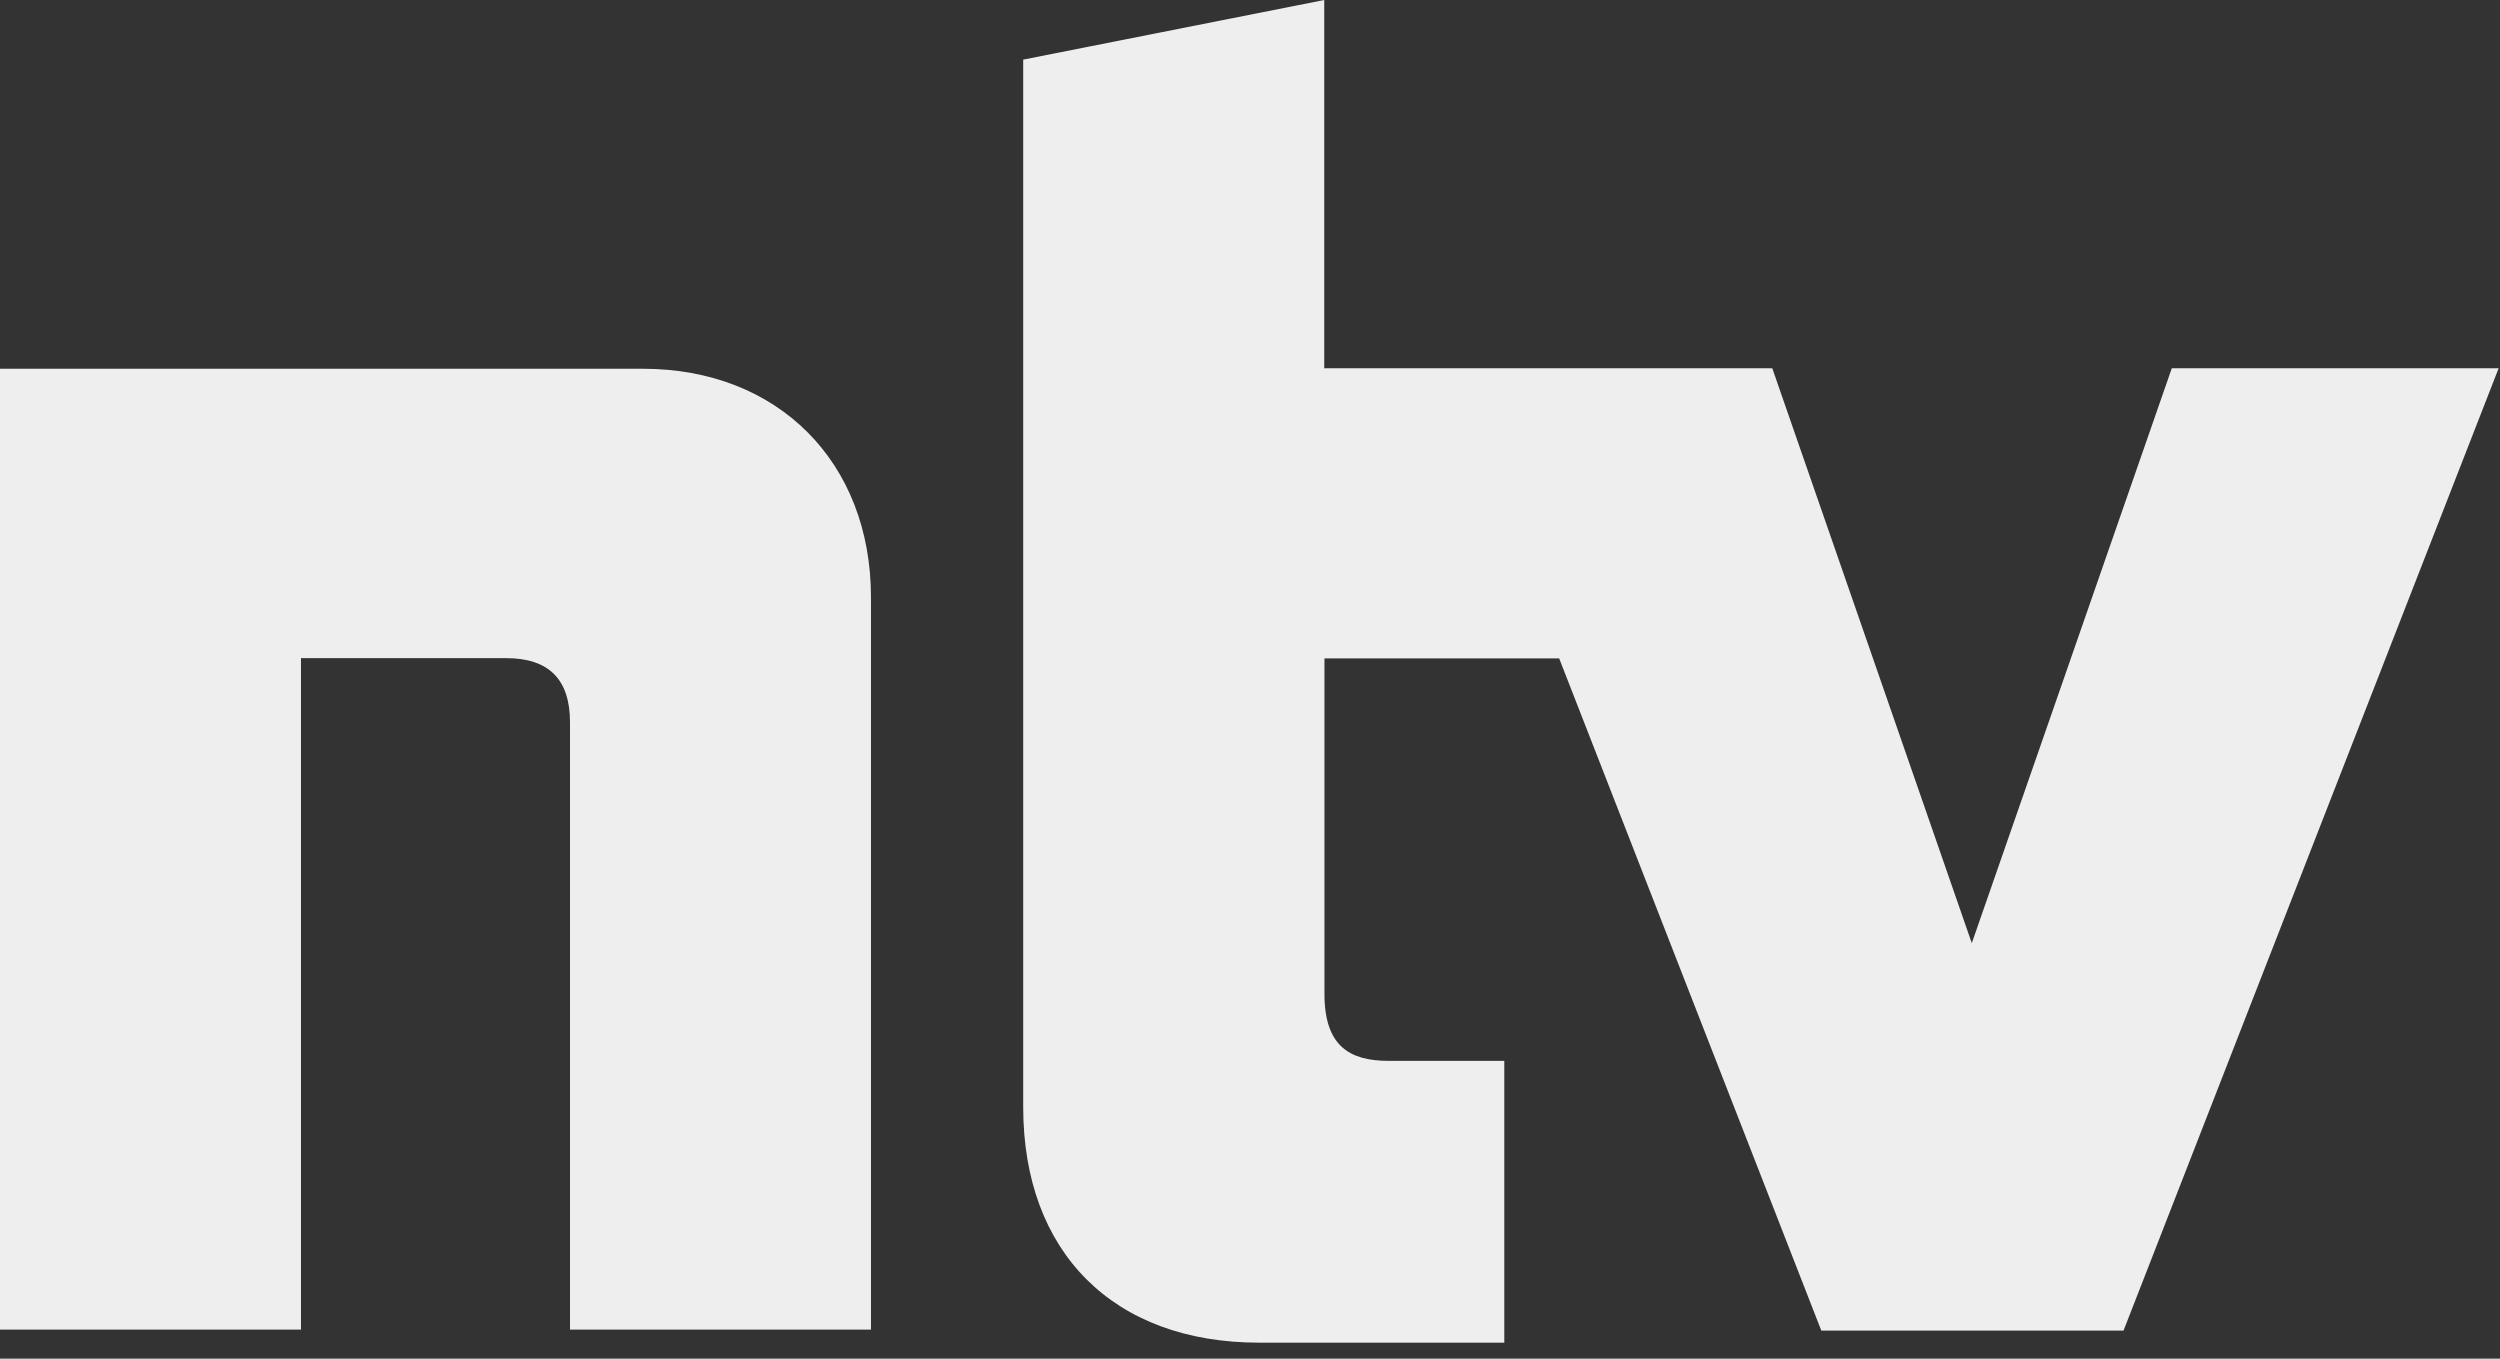
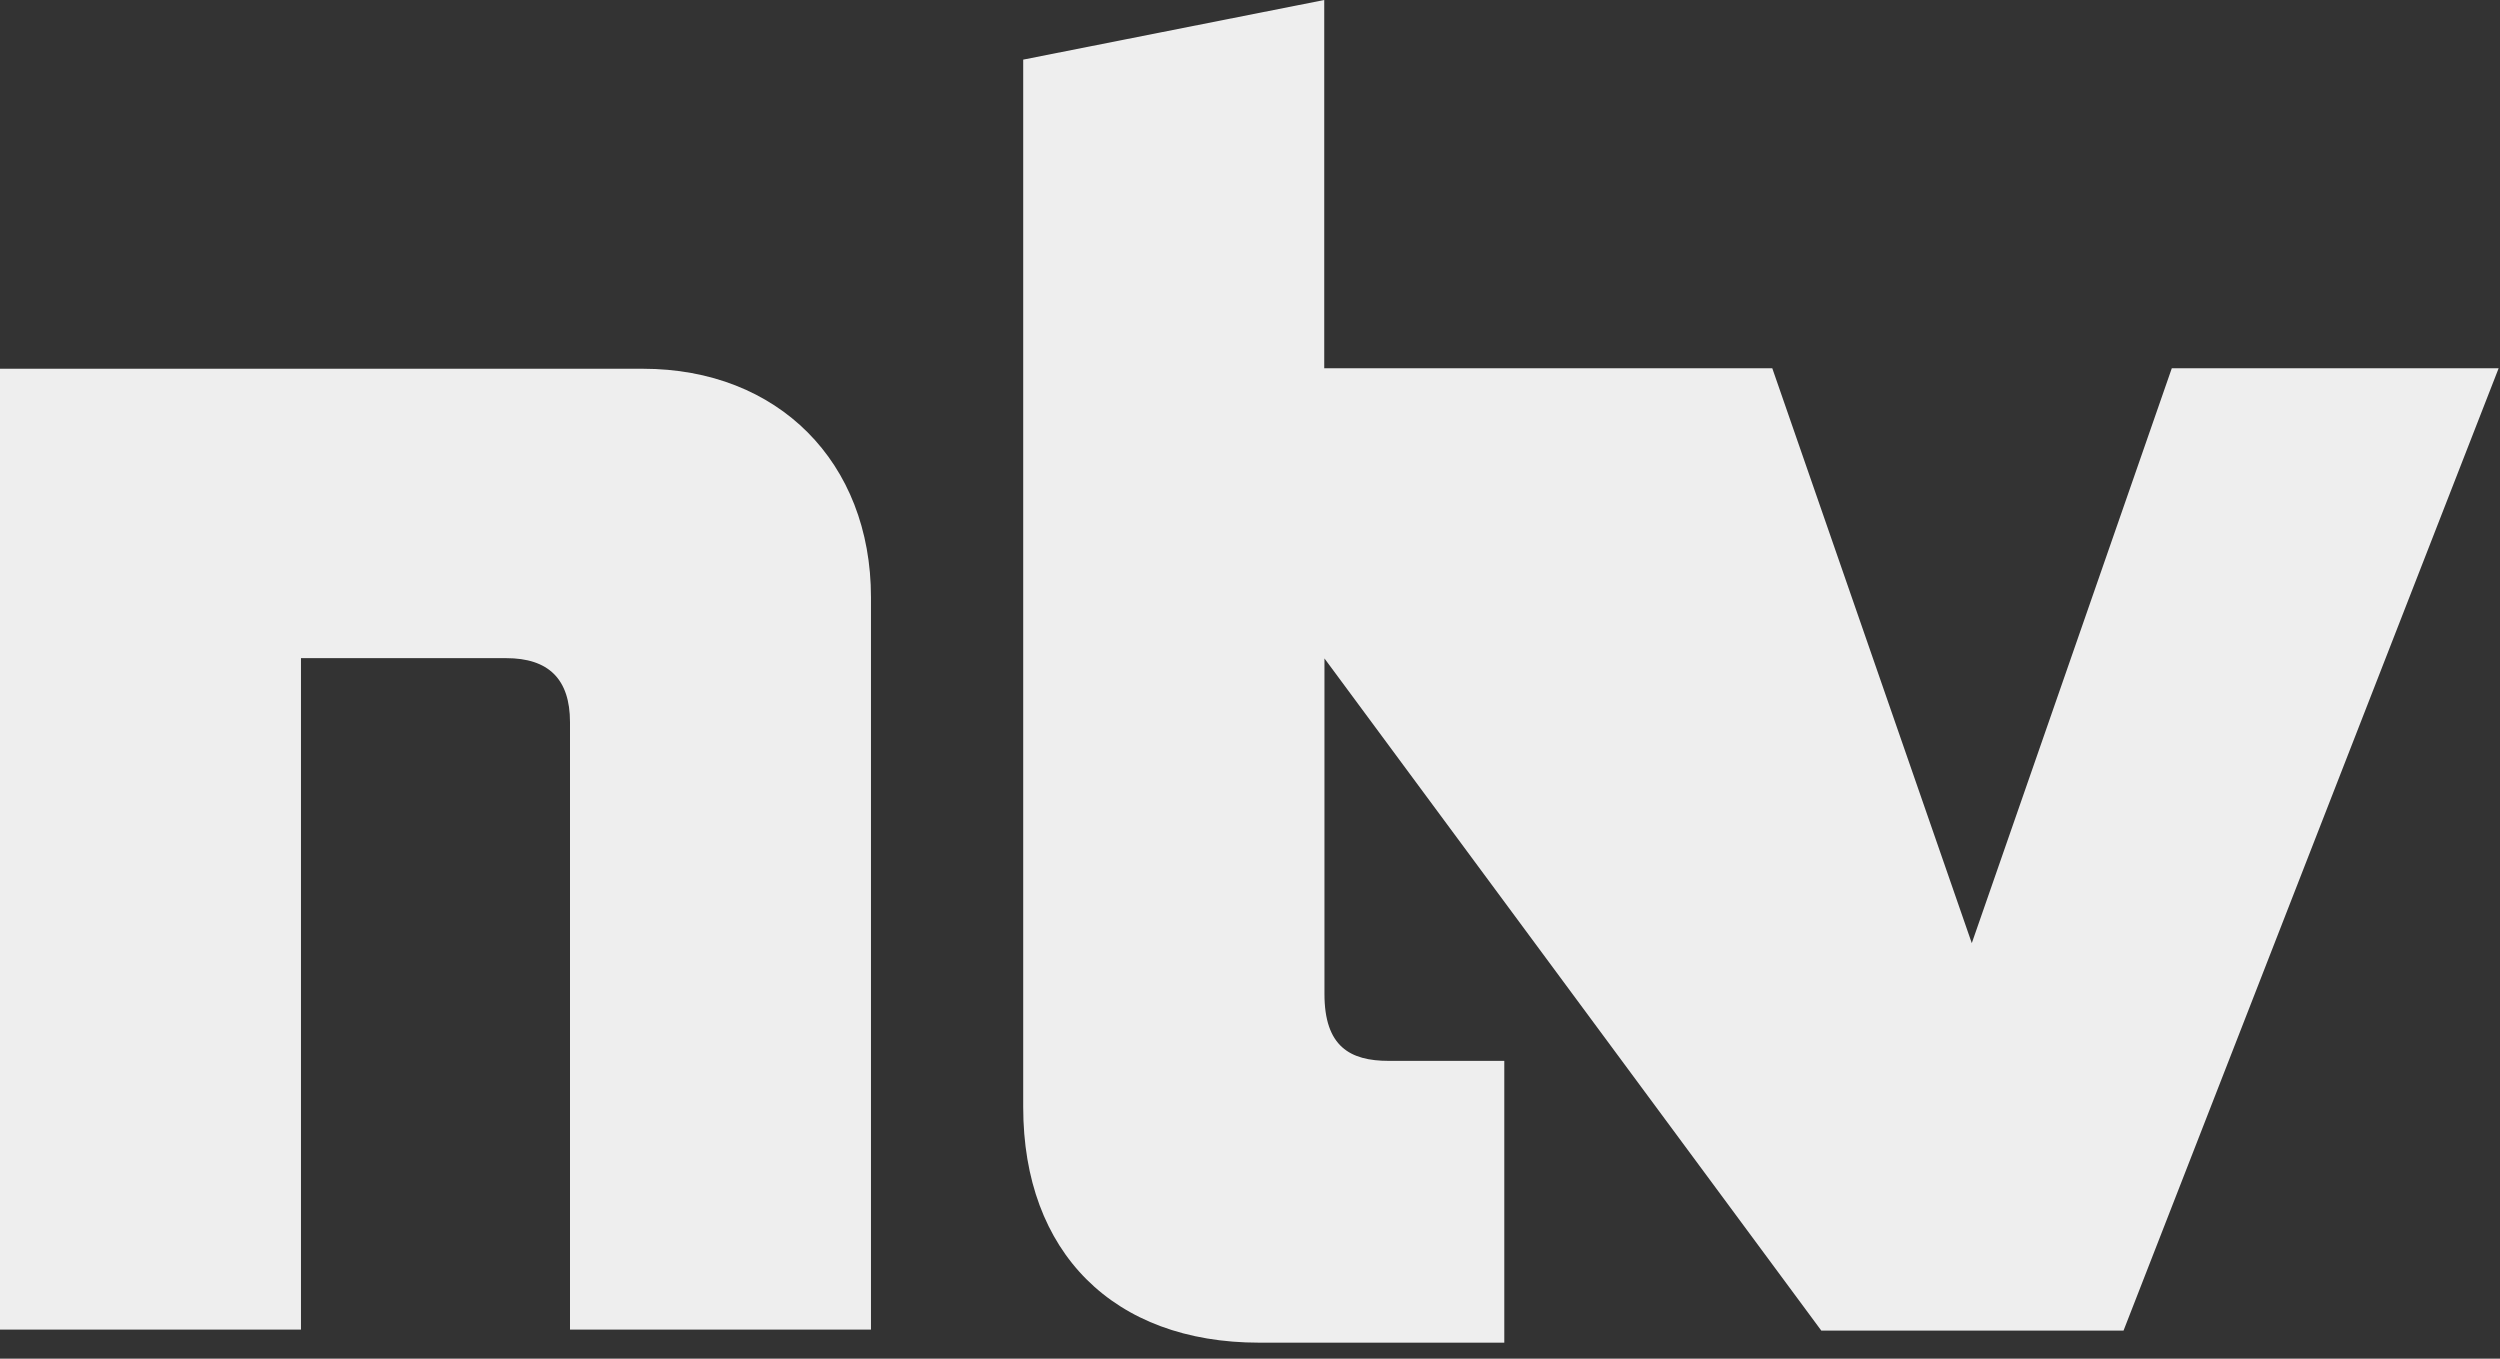
<svg xmlns="http://www.w3.org/2000/svg" width="46" height="25" viewBox="0 0 46 25" fill="none">
  <rect x="0" y="0" width="46" height="25" fill="#333333" stroke="none" />
-   <path d="M11.829 6.785H0V24.465H5.538V12.11H9.314C10.089 12.11 10.488 12.491 10.488 13.289V24.465H16.026V10.991C16.026 8.503 14.317 6.785 11.829 6.785ZM39.961 6.776L36.281 17.354L32.61 6.776H24.366V0L18.827 1.097C18.827 1.097 18.827 13.996 18.827 20.372C18.827 23.042 20.486 24.705 23.169 24.705C23.726 24.705 27.679 24.705 27.679 24.705V19.52C27.679 19.52 25.752 19.52 25.553 19.52C24.841 19.52 24.37 19.258 24.37 18.288C24.37 16.561 24.37 12.115 24.37 12.115H28.689L33.512 24.483H39.073L45.975 6.776H39.961Z" fill="#EEEEEE" />
+   <path d="M11.829 6.785H0V24.465H5.538V12.11H9.314C10.089 12.11 10.488 12.491 10.488 13.289V24.465H16.026V10.991C16.026 8.503 14.317 6.785 11.829 6.785ZM39.961 6.776L36.281 17.354L32.61 6.776H24.366V0L18.827 1.097C18.827 1.097 18.827 13.996 18.827 20.372C18.827 23.042 20.486 24.705 23.169 24.705C23.726 24.705 27.679 24.705 27.679 24.705V19.52C27.679 19.52 25.752 19.52 25.553 19.52C24.841 19.52 24.37 19.258 24.37 18.288C24.37 16.561 24.37 12.115 24.37 12.115L33.512 24.483H39.073L45.975 6.776H39.961Z" fill="#EEEEEE" />
</svg>